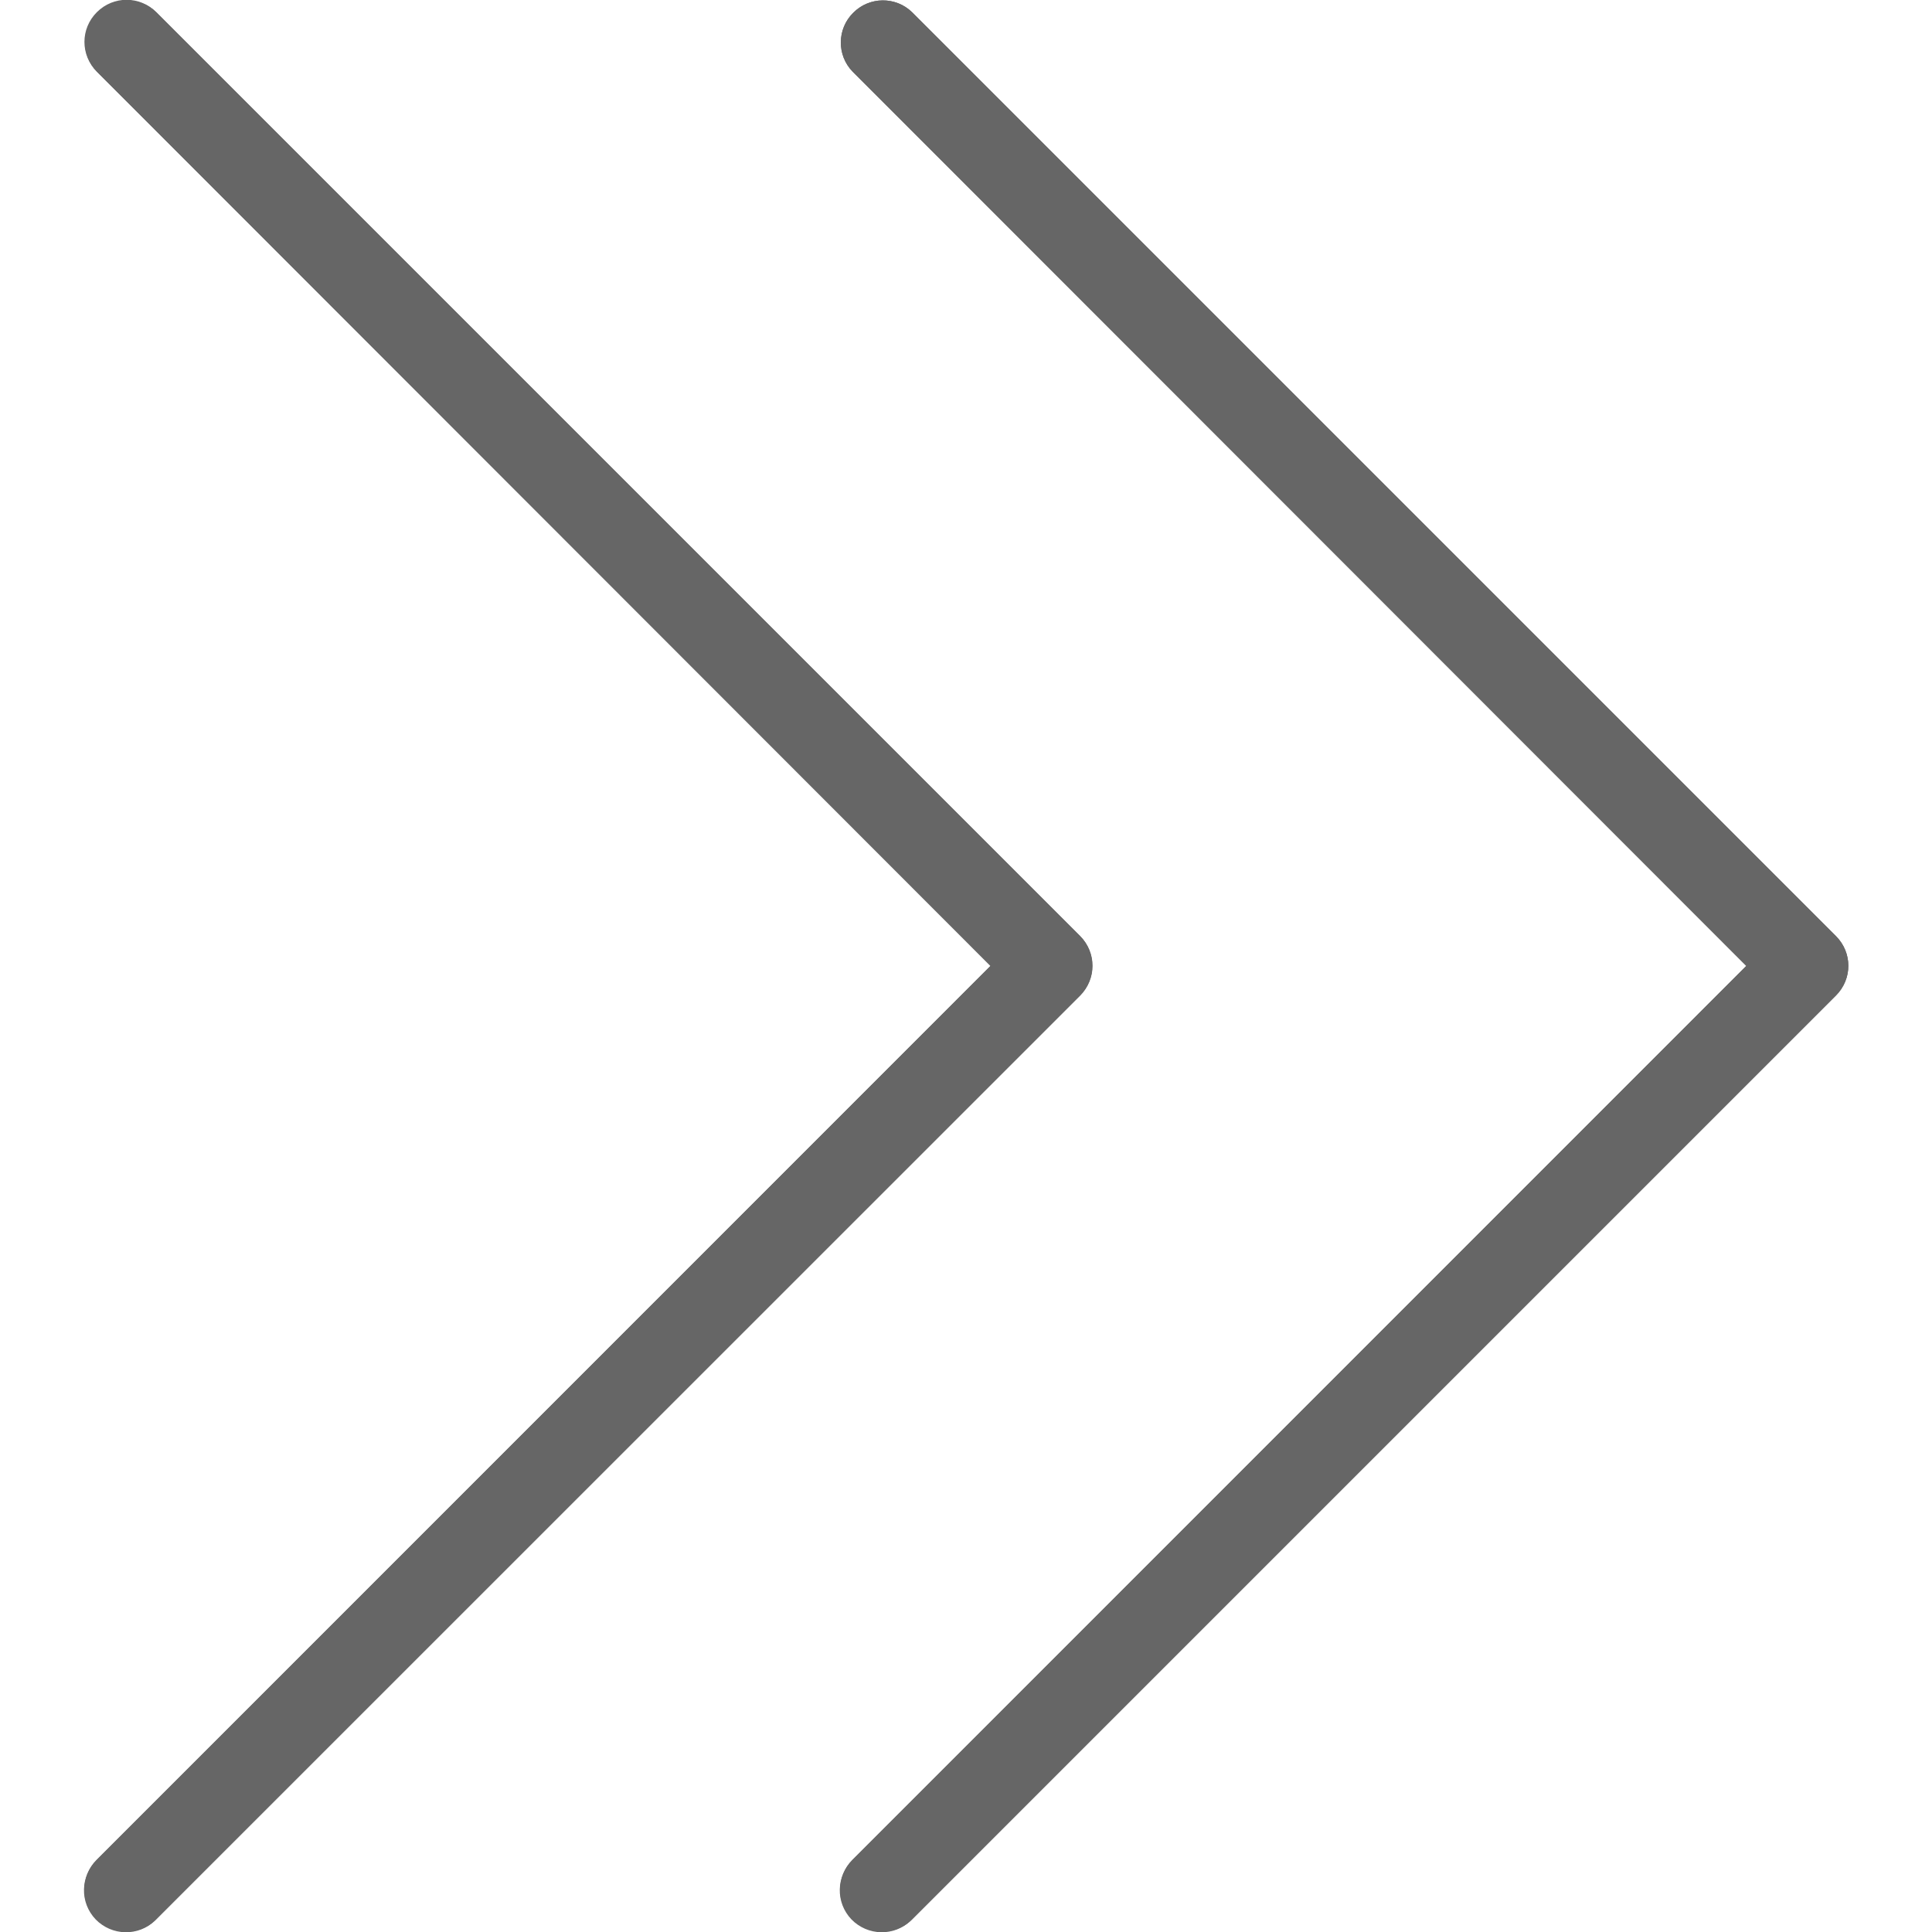
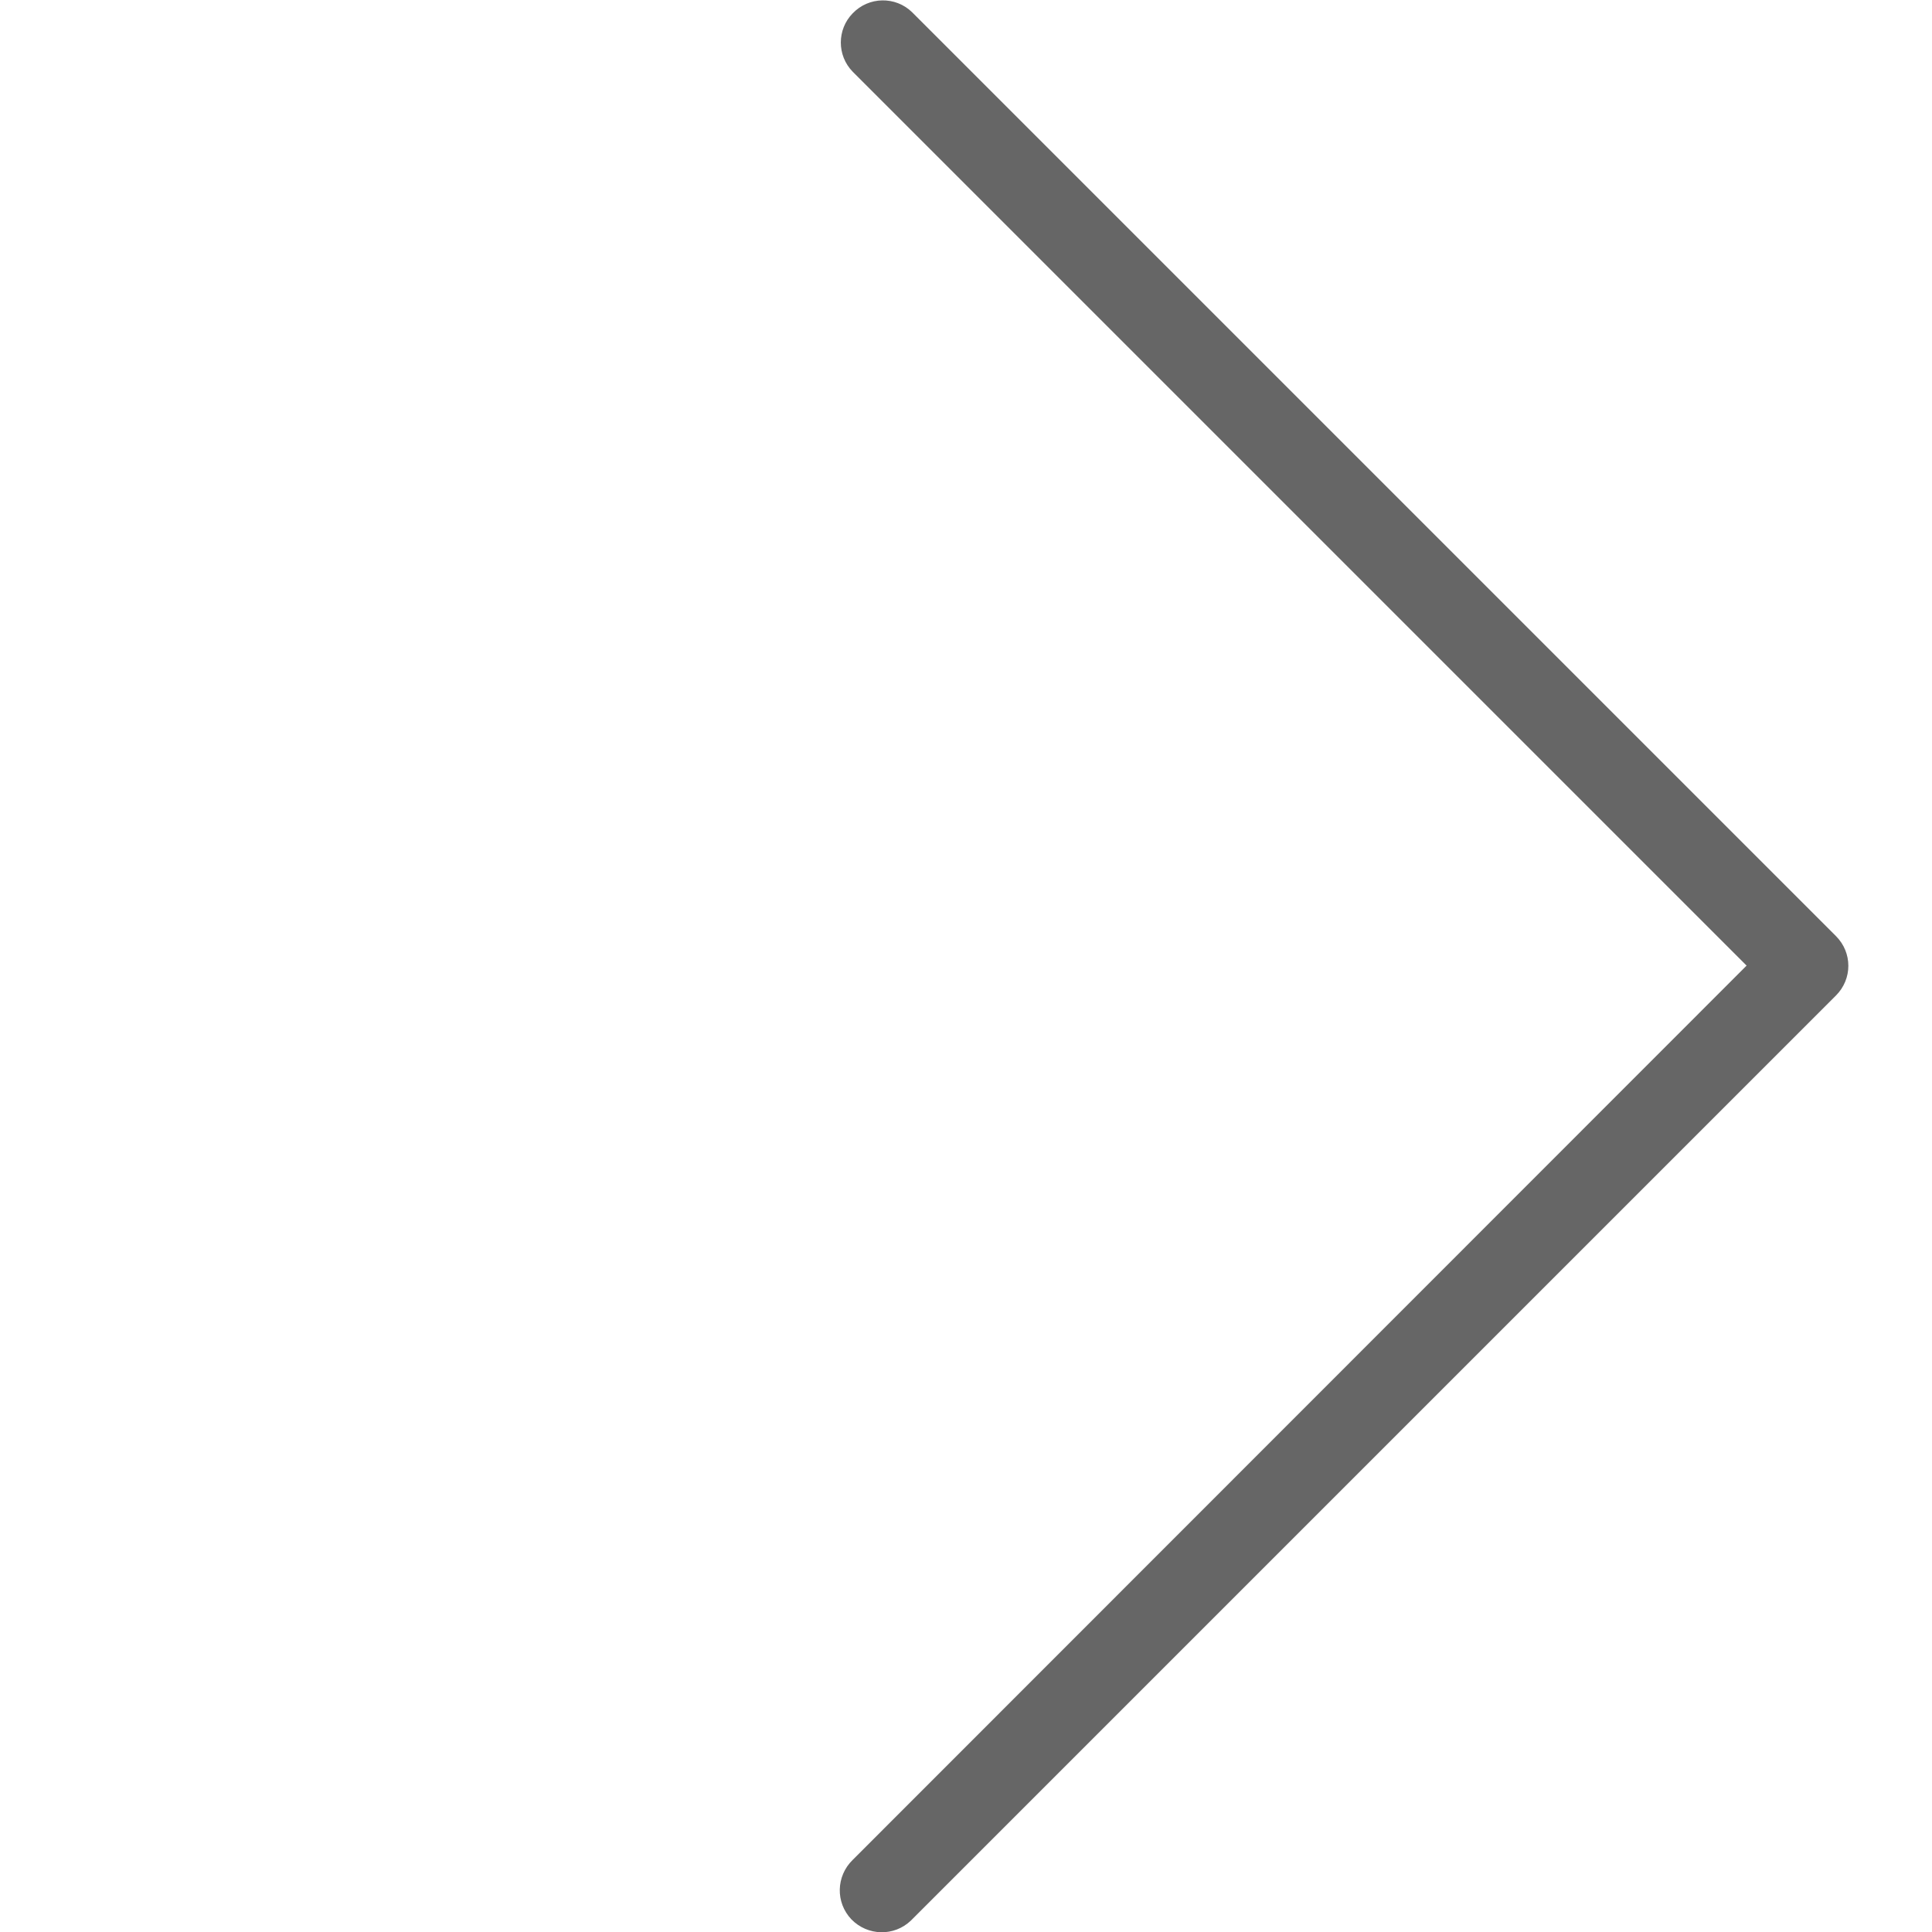
<svg xmlns="http://www.w3.org/2000/svg" id="Capa_1" x="0px" y="0px" viewBox="0 0 490.8 490.8" style="enable-background:new 0 0 490.8 490.8;" xml:space="preserve">
  <style type="text/css"> .st0{fill:#666666;} </style>
  <g>
    <path class="st0" d="M231.7,3.1c-4.2-4.1-11-4-15.1,0.3c-4,4.1-4,10.7,0,14.8l227.1,227.1L216.6,472.5c-4.2,4.1-4.4,10.8-0.3,15.1 c4.1,4.2,10.8,4.4,15.1,0.3c0.1-0.1,0.2-0.2,0.3-0.3l234.7-234.7c4.2-4.2,4.2-10.9,0-15.1L231.7,3.1z" />
-     <path class="st0" d="M274.4,237.8L39.7,3.1c-4.2-4.1-11-4-15.1,0.3c-4,4.1-4,10.7,0,14.8l227.1,227.1L24.6,472.5 c-4.2,4.1-4.4,10.8-0.3,15.1c4.1,4.2,10.8,4.4,15.1,0.3c0.1-0.1,0.2-0.2,0.3-0.3l234.7-234.7C278.5,248.7,278.5,242,274.4,237.8z" />
  </g>
-   <path class="st0" d="M224.1,490.7c-5.9,0-10.7-4.8-10.7-10.6c0-2.8,1.1-5.6,3.1-7.6l227.1-227.1L216.6,18.2c-4.1-4.2-4-11,0.3-15.1 c4.1-4,10.7-4,14.8,0l234.7,234.7c4.2,4.2,4.2,10.9,0,15.1L231.7,487.6C229.7,489.6,227,490.7,224.1,490.7z" />
-   <path class="st0" d="M32.1,490.7c-5.9,0-10.7-4.8-10.7-10.6c0-2.8,1.1-5.6,3.1-7.6l227.1-227.1L24.6,18.2c-4.2-4.2-4.2-10.9,0-15.1 s10.9-4.2,15.1,0l234.7,234.7c4.2,4.2,4.2,10.9,0,15.1L39.7,487.5C37.7,489.6,35,490.7,32.1,490.7z" />
</svg>